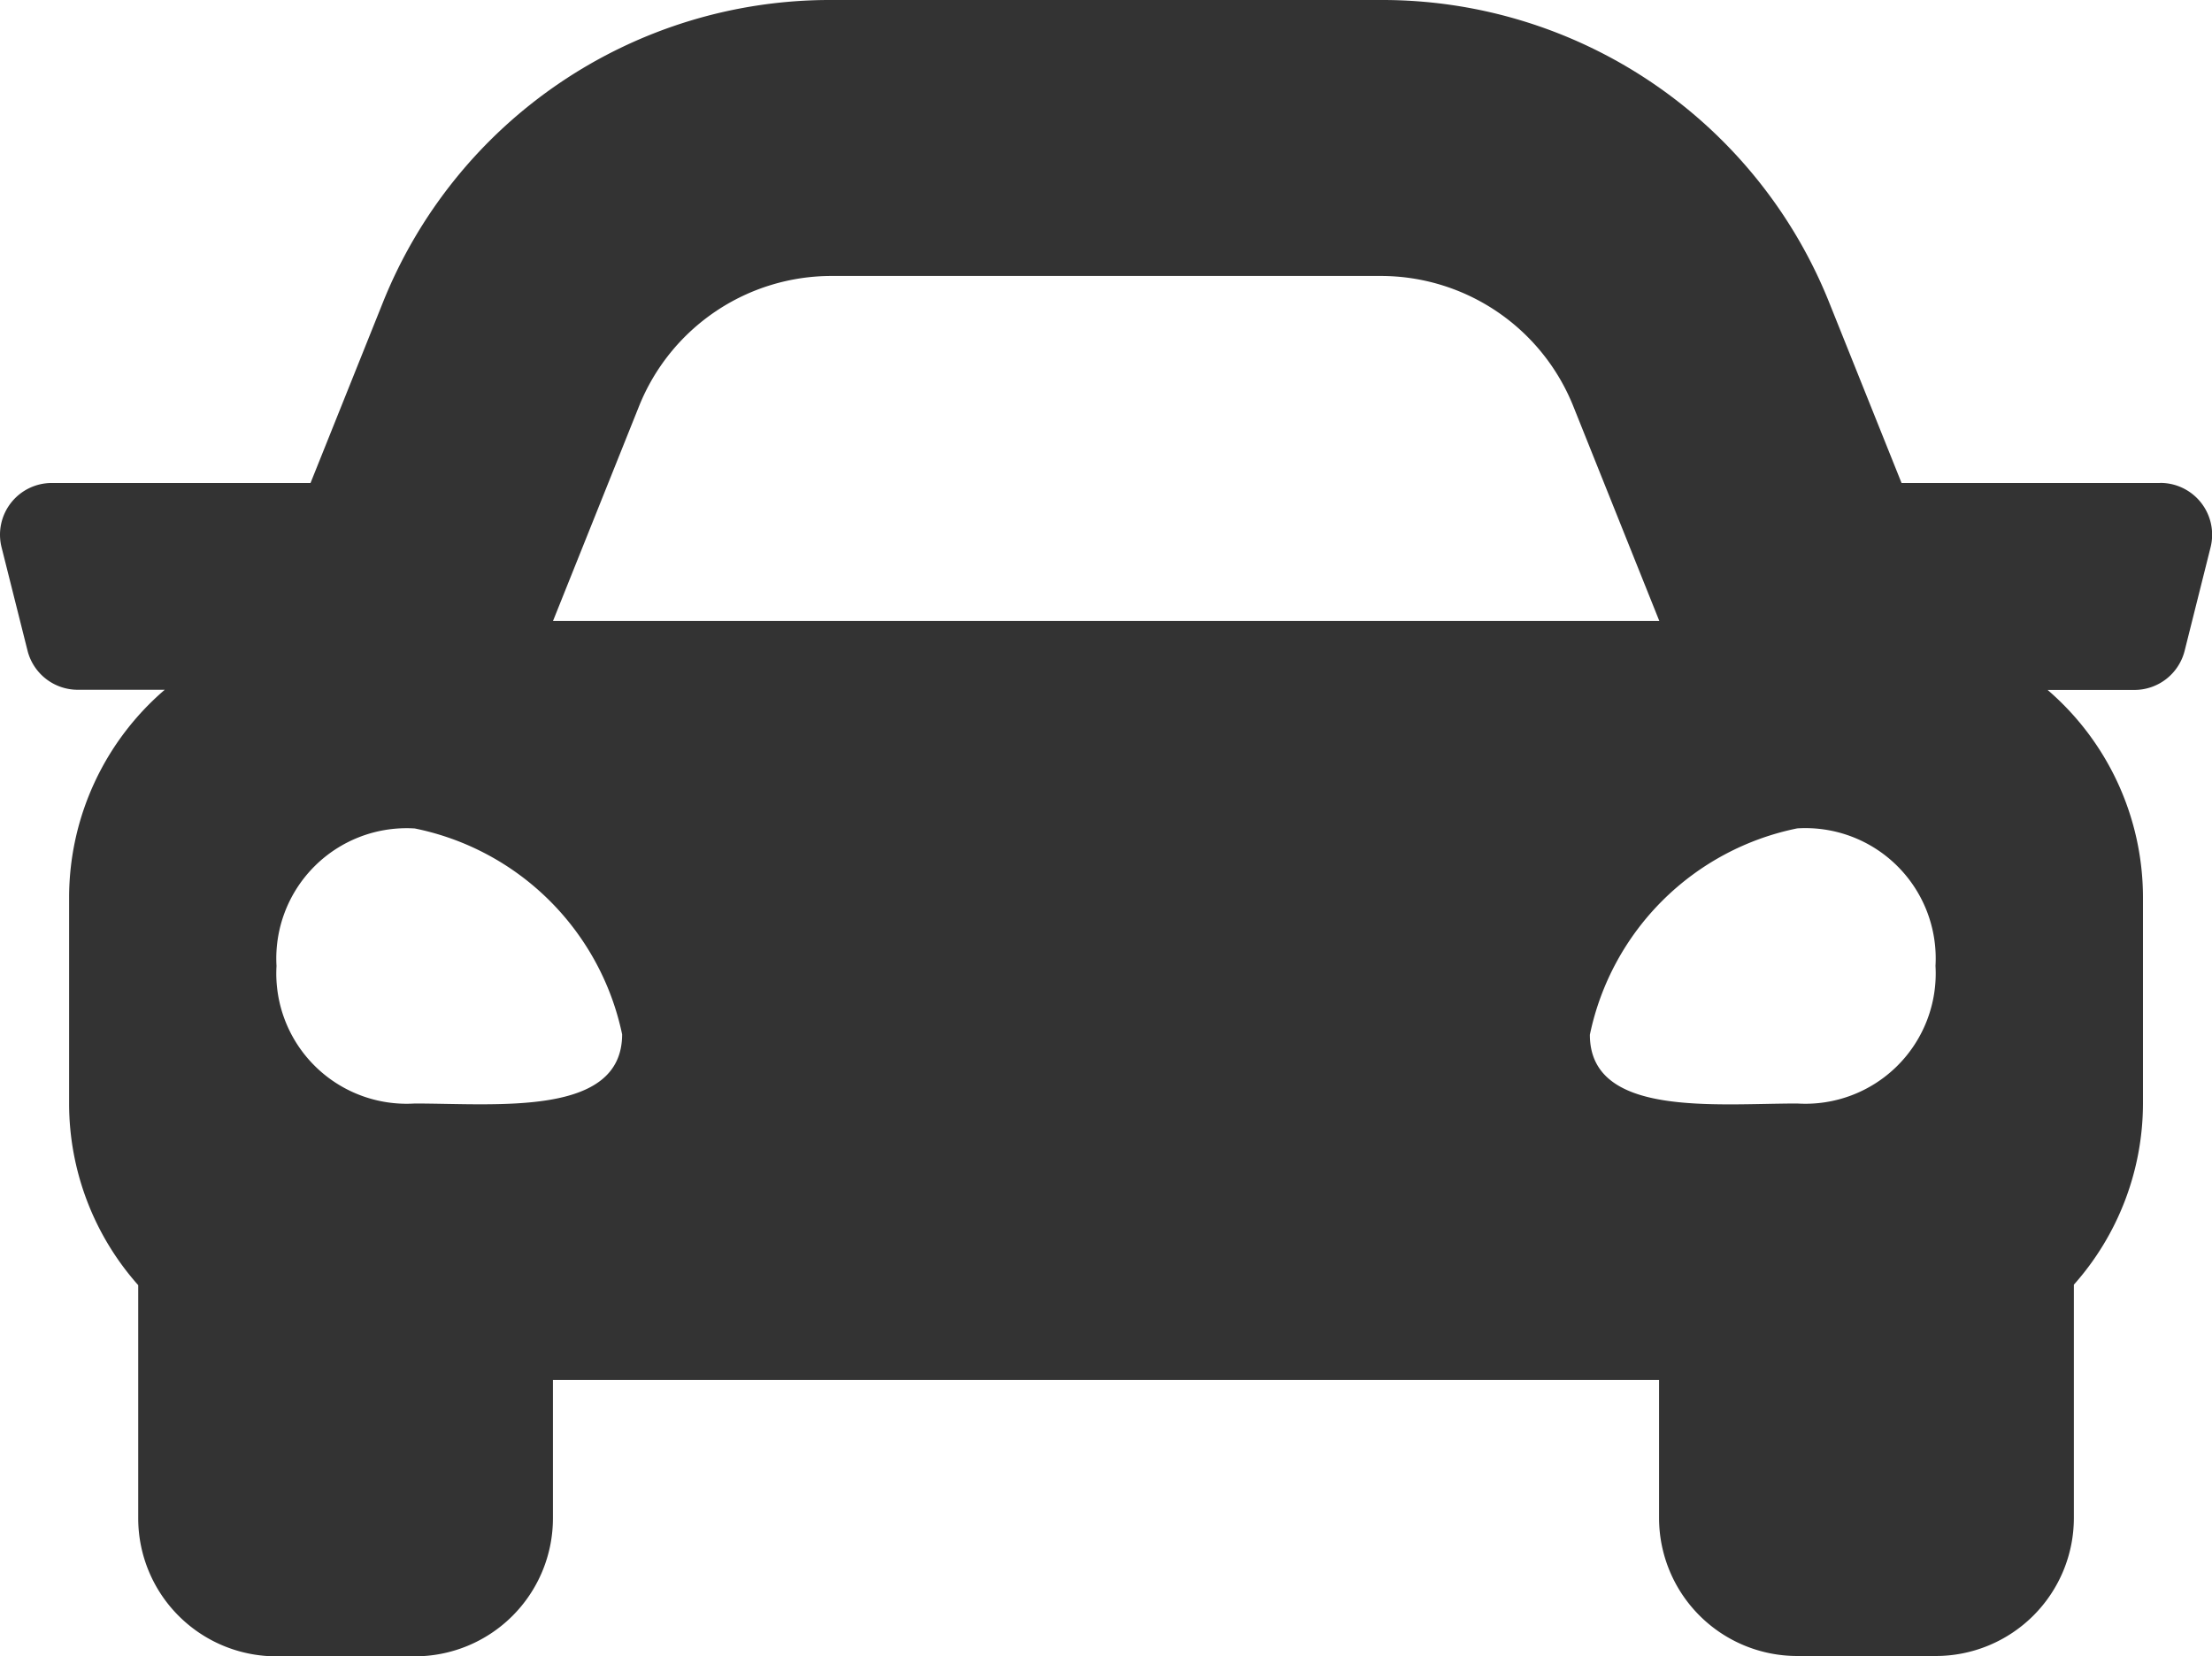
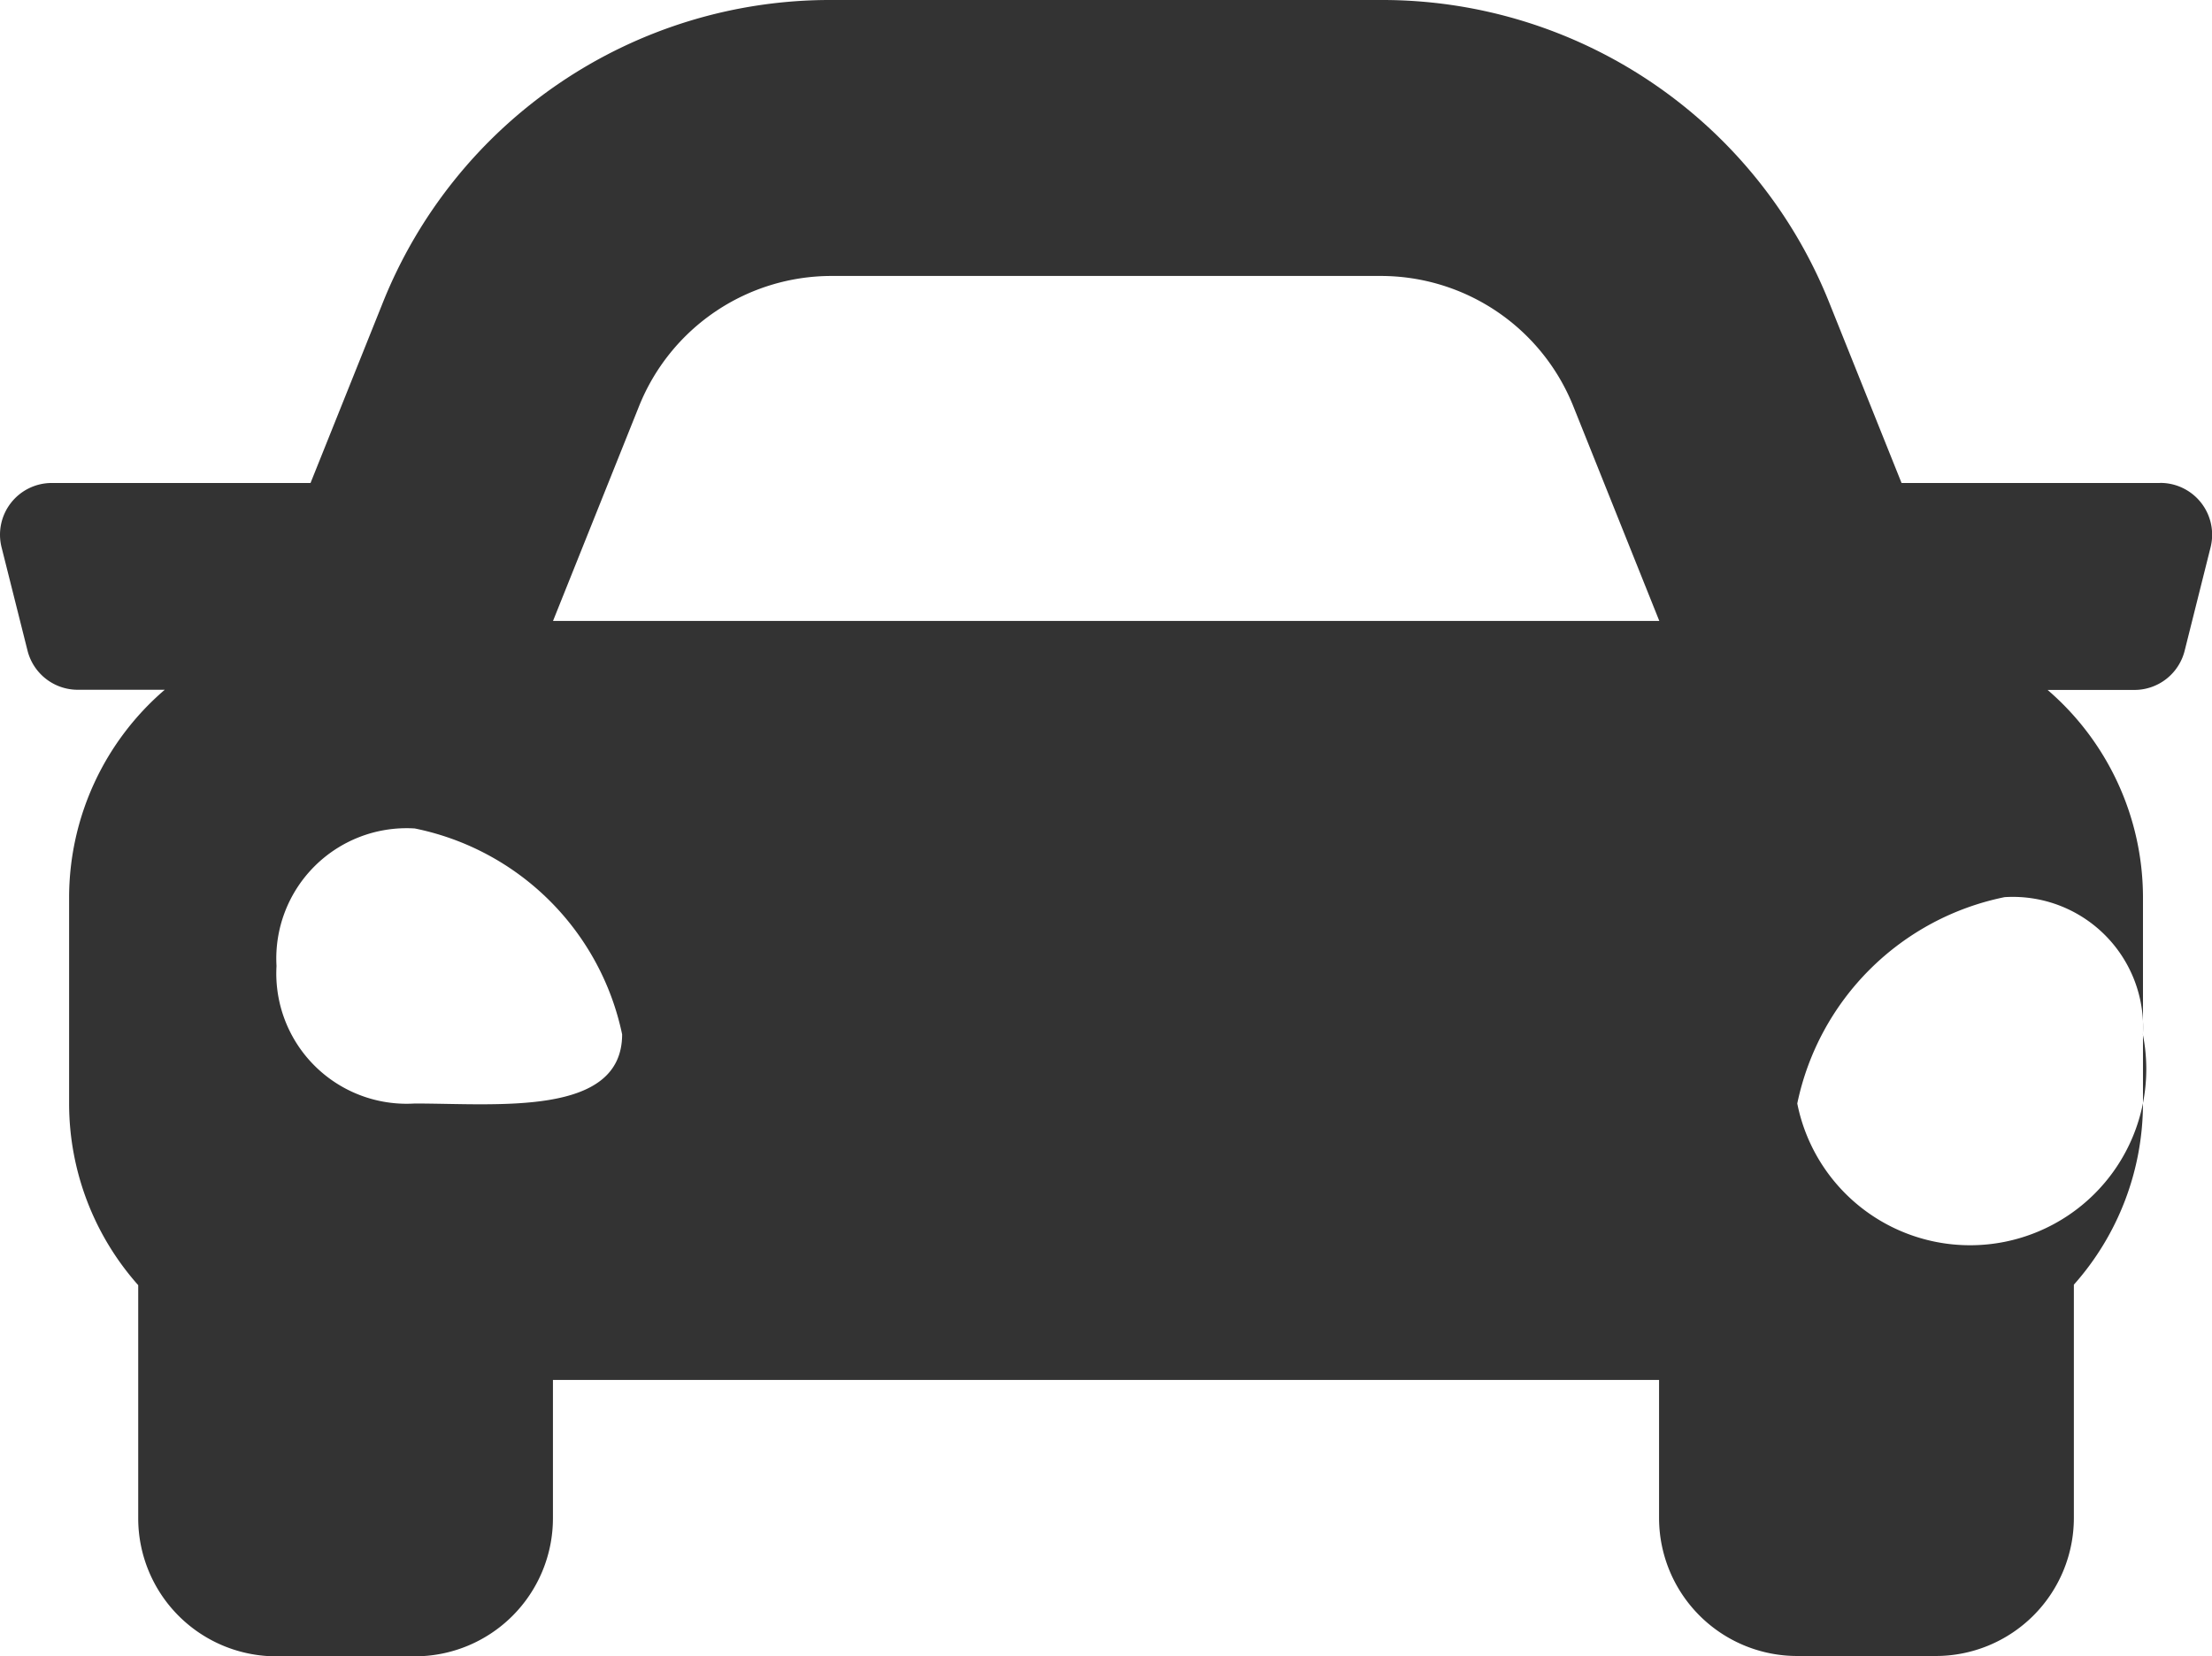
<svg xmlns="http://www.w3.org/2000/svg" width="26.855" height="20.109" viewBox="0 0 26.855 20.109">
  <defs>
    <style>
      .cls-1 {
        fill: #333;
      }
    </style>
  </defs>
-   <path id="Icon_awesome-car" data-name="Icon awesome-car" class="cls-1" d="M26.226,10.365h-3.14l-.873-2.178A5.845,5.845,0,0,0,16.759,4.5H10.1A5.847,5.847,0,0,0,4.643,8.187L3.77,10.365H.63a.628.628,0,0,0-.611.781L.334,12.4a.629.629,0,0,0,.611.476H2A3.326,3.326,0,0,0,.839,15.392v2.514a3.321,3.321,0,0,0,.839,2.2v2.831a1.677,1.677,0,0,0,1.678,1.676H5.035a1.677,1.677,0,0,0,1.678-1.676V21.257H20.142v1.676a1.677,1.677,0,0,0,1.678,1.676H23.5a1.677,1.677,0,0,0,1.678-1.676V20.1a3.319,3.319,0,0,0,.839-2.2V15.392a3.327,3.327,0,0,0-1.158-2.514h1.053a.629.629,0,0,0,.611-.476l.315-1.257a.629.629,0,0,0-.611-.781ZM7.759,9.431A2.518,2.518,0,0,1,10.1,7.851h6.661A2.518,2.518,0,0,1,19.1,9.431l1.045,2.609H6.714L7.759,9.431ZM5.035,17.9a1.582,1.582,0,0,1-1.678-1.67,1.582,1.582,0,0,1,1.678-1.67A3.227,3.227,0,0,1,7.553,17.06C7.553,18.062,6.043,17.9,5.035,17.9Zm16.785,0c-1.007,0-2.518.167-2.518-.835a3.227,3.227,0,0,1,2.518-2.506,1.582,1.582,0,0,1,1.678,1.67A1.582,1.582,0,0,1,21.82,17.9Z" transform="translate(0 -4.5)" />
+   <path id="Icon_awesome-car" data-name="Icon awesome-car" class="cls-1" d="M26.226,10.365h-3.14l-.873-2.178A5.845,5.845,0,0,0,16.759,4.5H10.1A5.847,5.847,0,0,0,4.643,8.187L3.77,10.365H.63a.628.628,0,0,0-.611.781L.334,12.4a.629.629,0,0,0,.611.476H2A3.326,3.326,0,0,0,.839,15.392v2.514a3.321,3.321,0,0,0,.839,2.2v2.831a1.677,1.677,0,0,0,1.678,1.676H5.035a1.677,1.677,0,0,0,1.678-1.676V21.257H20.142v1.676a1.677,1.677,0,0,0,1.678,1.676H23.5a1.677,1.677,0,0,0,1.678-1.676V20.1a3.319,3.319,0,0,0,.839-2.2V15.392a3.327,3.327,0,0,0-1.158-2.514h1.053a.629.629,0,0,0,.611-.476l.315-1.257a.629.629,0,0,0-.611-.781ZM7.759,9.431A2.518,2.518,0,0,1,10.1,7.851h6.661A2.518,2.518,0,0,1,19.1,9.431l1.045,2.609H6.714L7.759,9.431ZM5.035,17.9a1.582,1.582,0,0,1-1.678-1.67,1.582,1.582,0,0,1,1.678-1.67A3.227,3.227,0,0,1,7.553,17.06C7.553,18.062,6.043,17.9,5.035,17.9Zm16.785,0a3.227,3.227,0,0,1,2.518-2.506,1.582,1.582,0,0,1,1.678,1.67A1.582,1.582,0,0,1,21.82,17.9Z" transform="translate(0 -4.5)" />
</svg>